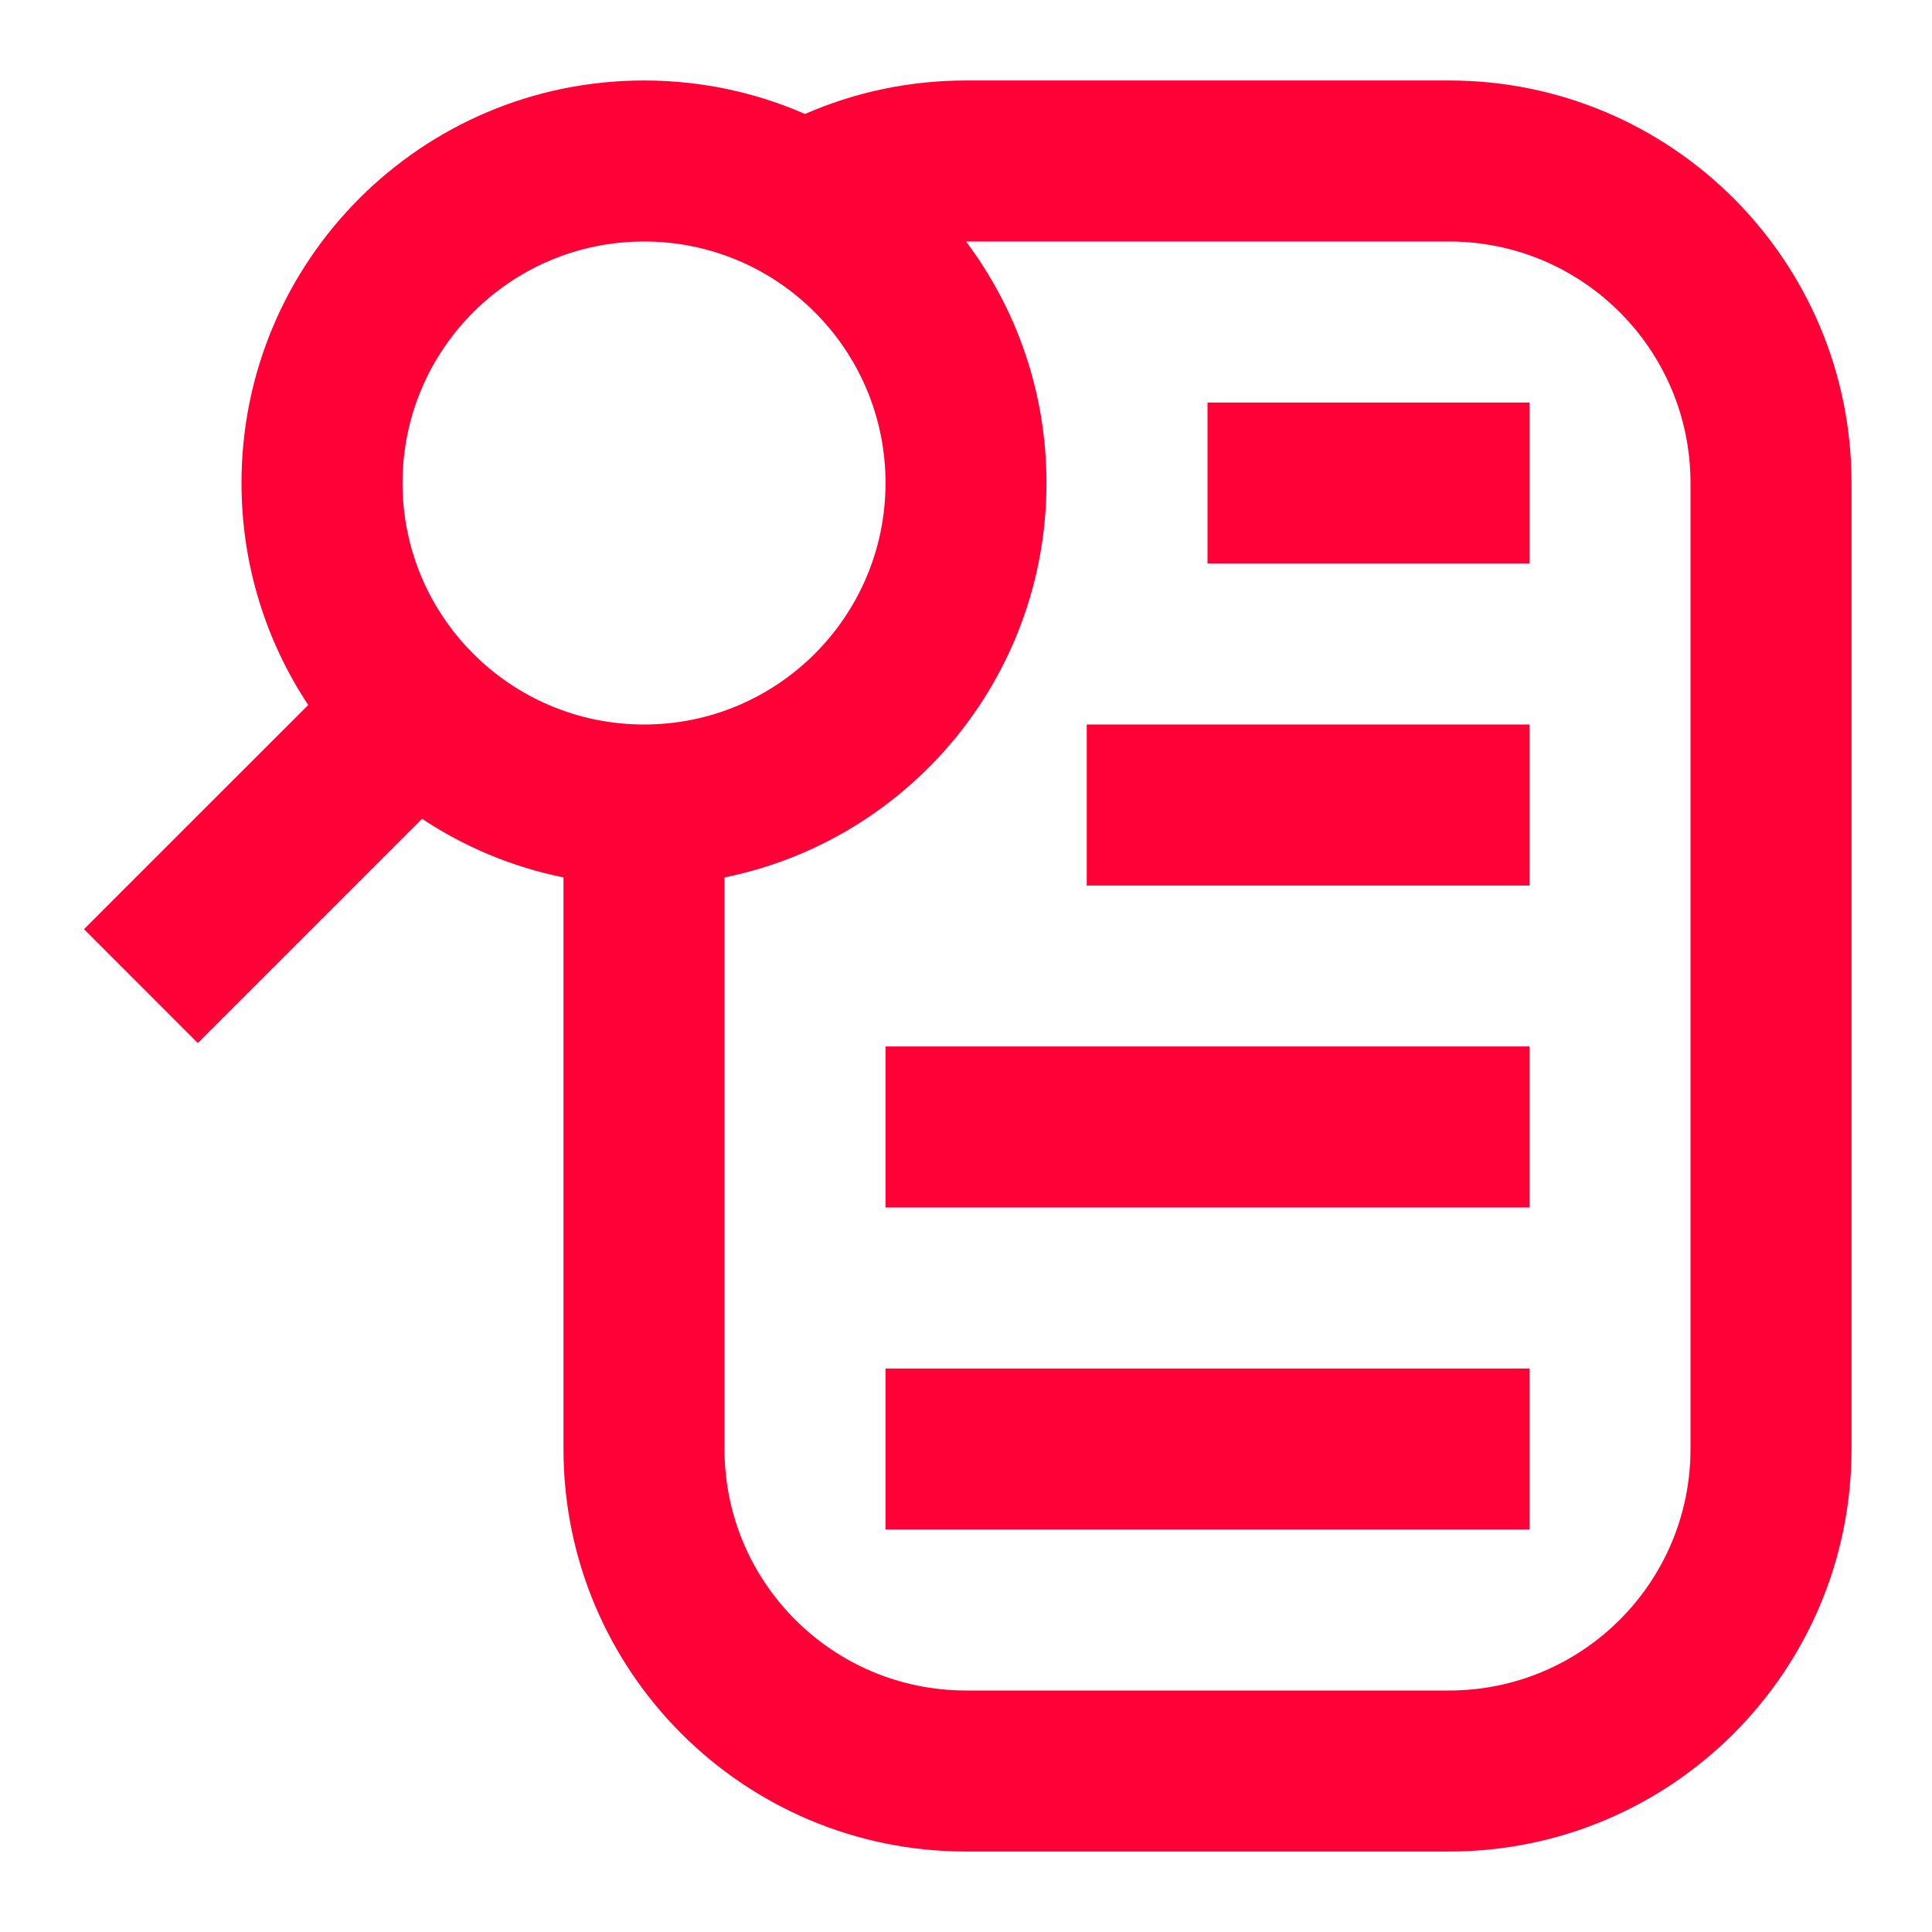
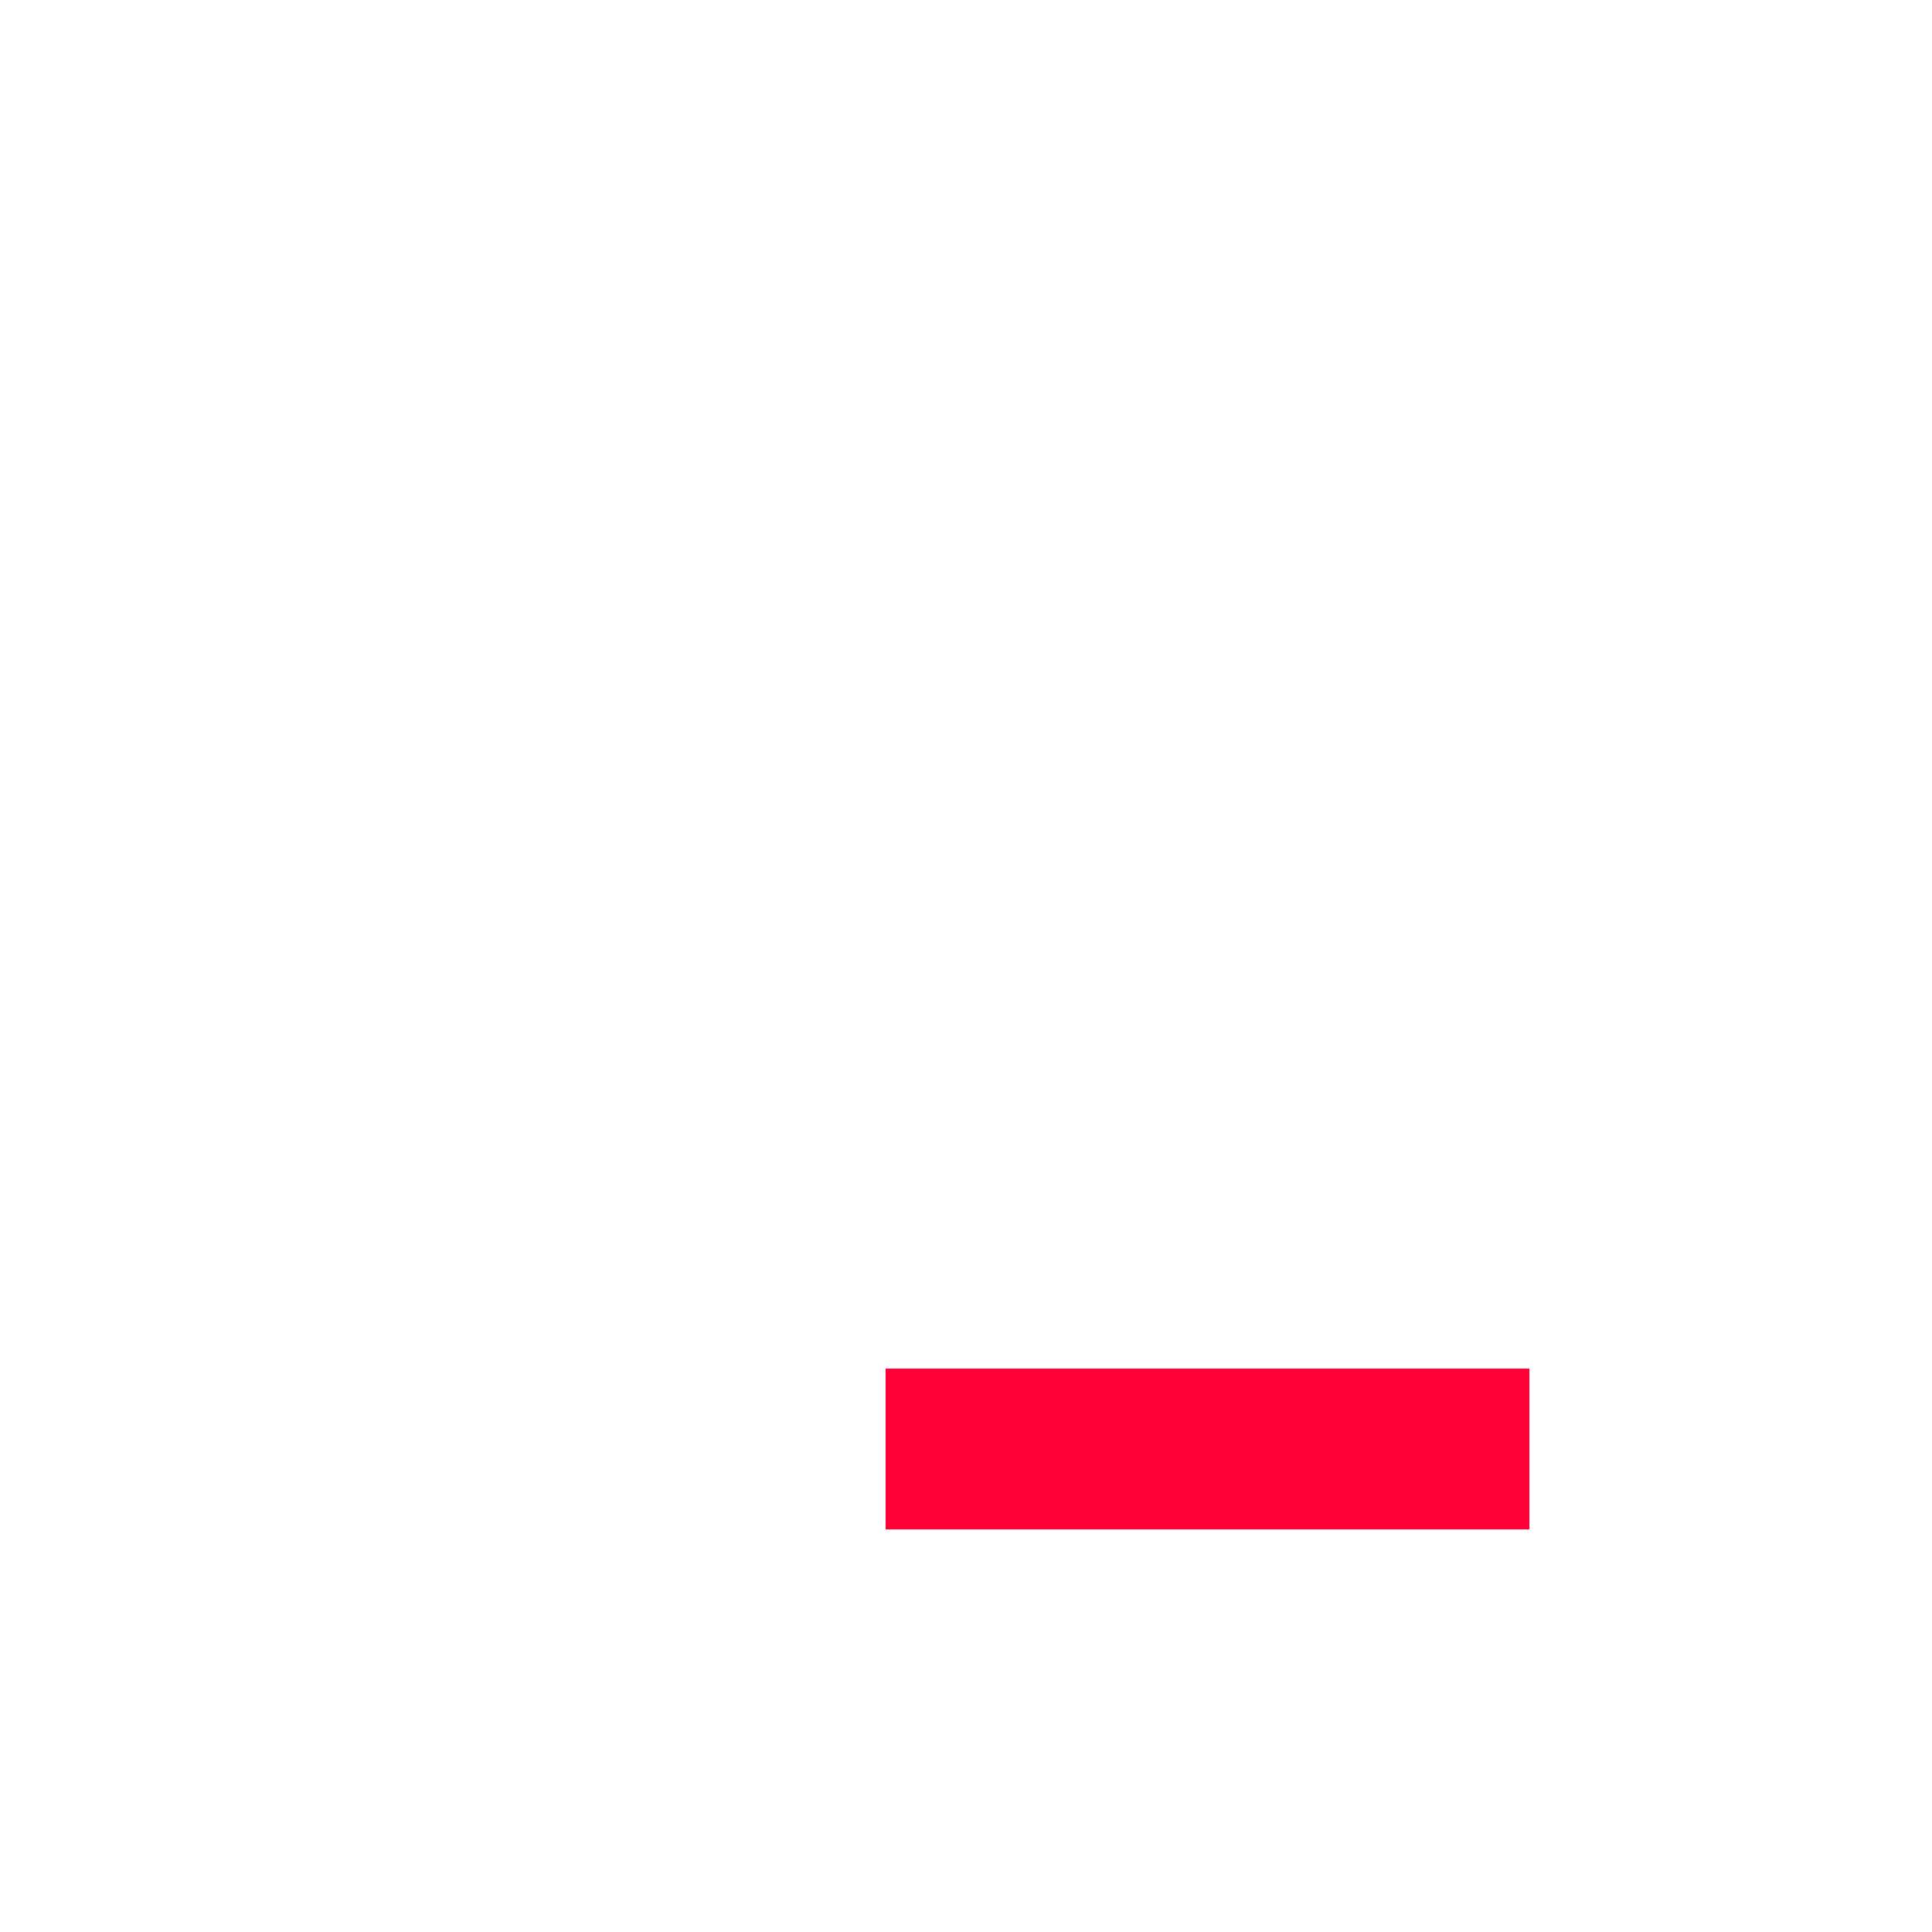
<svg xmlns="http://www.w3.org/2000/svg" width="32" height="32" viewBox="0 0 32 32" fill="none">
-   <path d="M14.667 20V17.333L25.333 17.333V20L14.667 20Z" fill="#FF0037" />
-   <path d="M18 14.667L25.333 14.667V12H18V14.667Z" fill="#FF0037" />
-   <path d="M25.333 9.333L20 9.333V6.667L25.333 6.667V9.333Z" fill="#FF0037" />
  <path d="M14.667 25.333H25.333V22.667H14.667V25.333Z" fill="#FF0037" />
-   <path fill-rule="evenodd" clip-rule="evenodd" d="M10.667 1.333C11.615 1.333 12.517 1.531 13.333 1.888C14.15 1.531 15.052 1.333 16 1.333H24C27.682 1.333 30.667 4.318 30.667 8V24C30.667 27.682 27.682 30.667 24 30.667H16C12.318 30.667 9.333 27.682 9.333 24V14.533C8.482 14.361 7.69 14.026 6.99 13.562L3.276 17.276L1.391 15.39L5.105 11.677C4.407 10.623 4 9.359 4 8C4 4.318 6.985 1.333 10.667 1.333ZM10.667 12C12.876 12 14.667 10.209 14.667 8C14.667 5.791 12.876 4 10.667 4C8.458 4 6.667 5.791 6.667 8C6.667 10.209 8.458 12 10.667 12ZM12 24V14.533C15.043 13.916 17.333 11.225 17.333 8C17.333 6.499 16.837 5.114 16 4H24C26.209 4 28 5.791 28 8V24C28 26.209 26.209 28 24 28H16C13.791 28 12 26.209 12 24Z" fill="#FF0037" />
</svg>